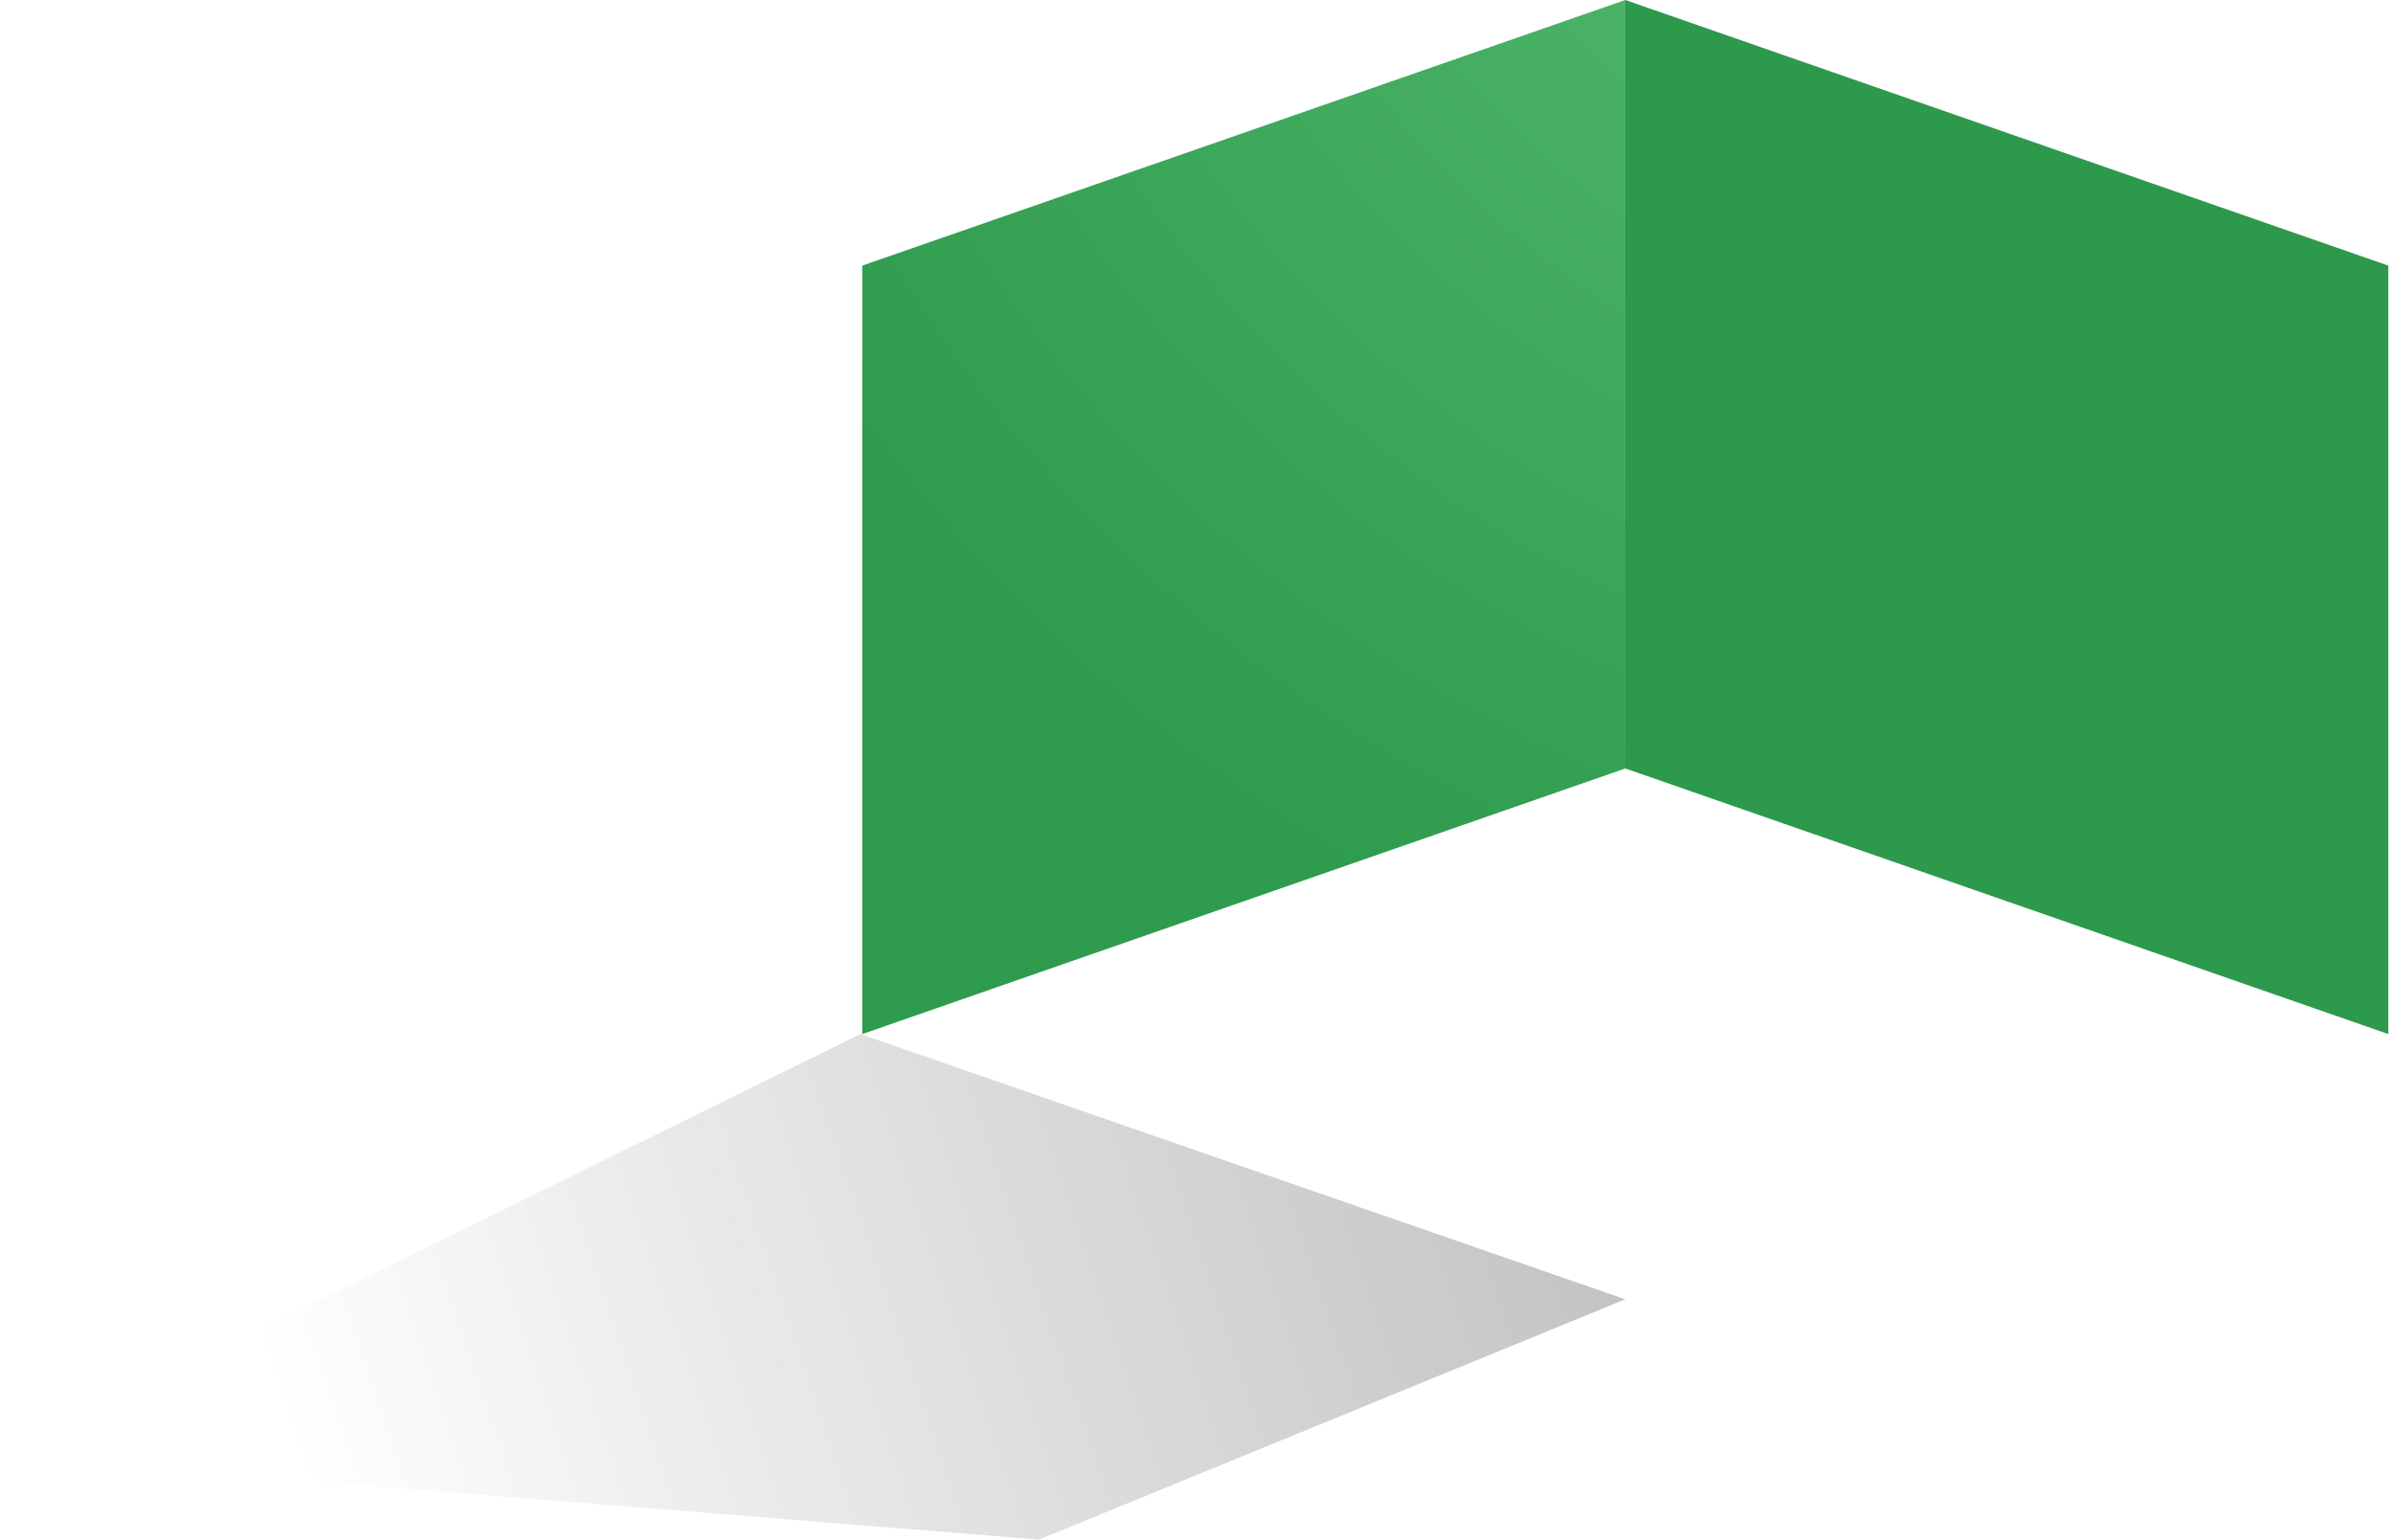
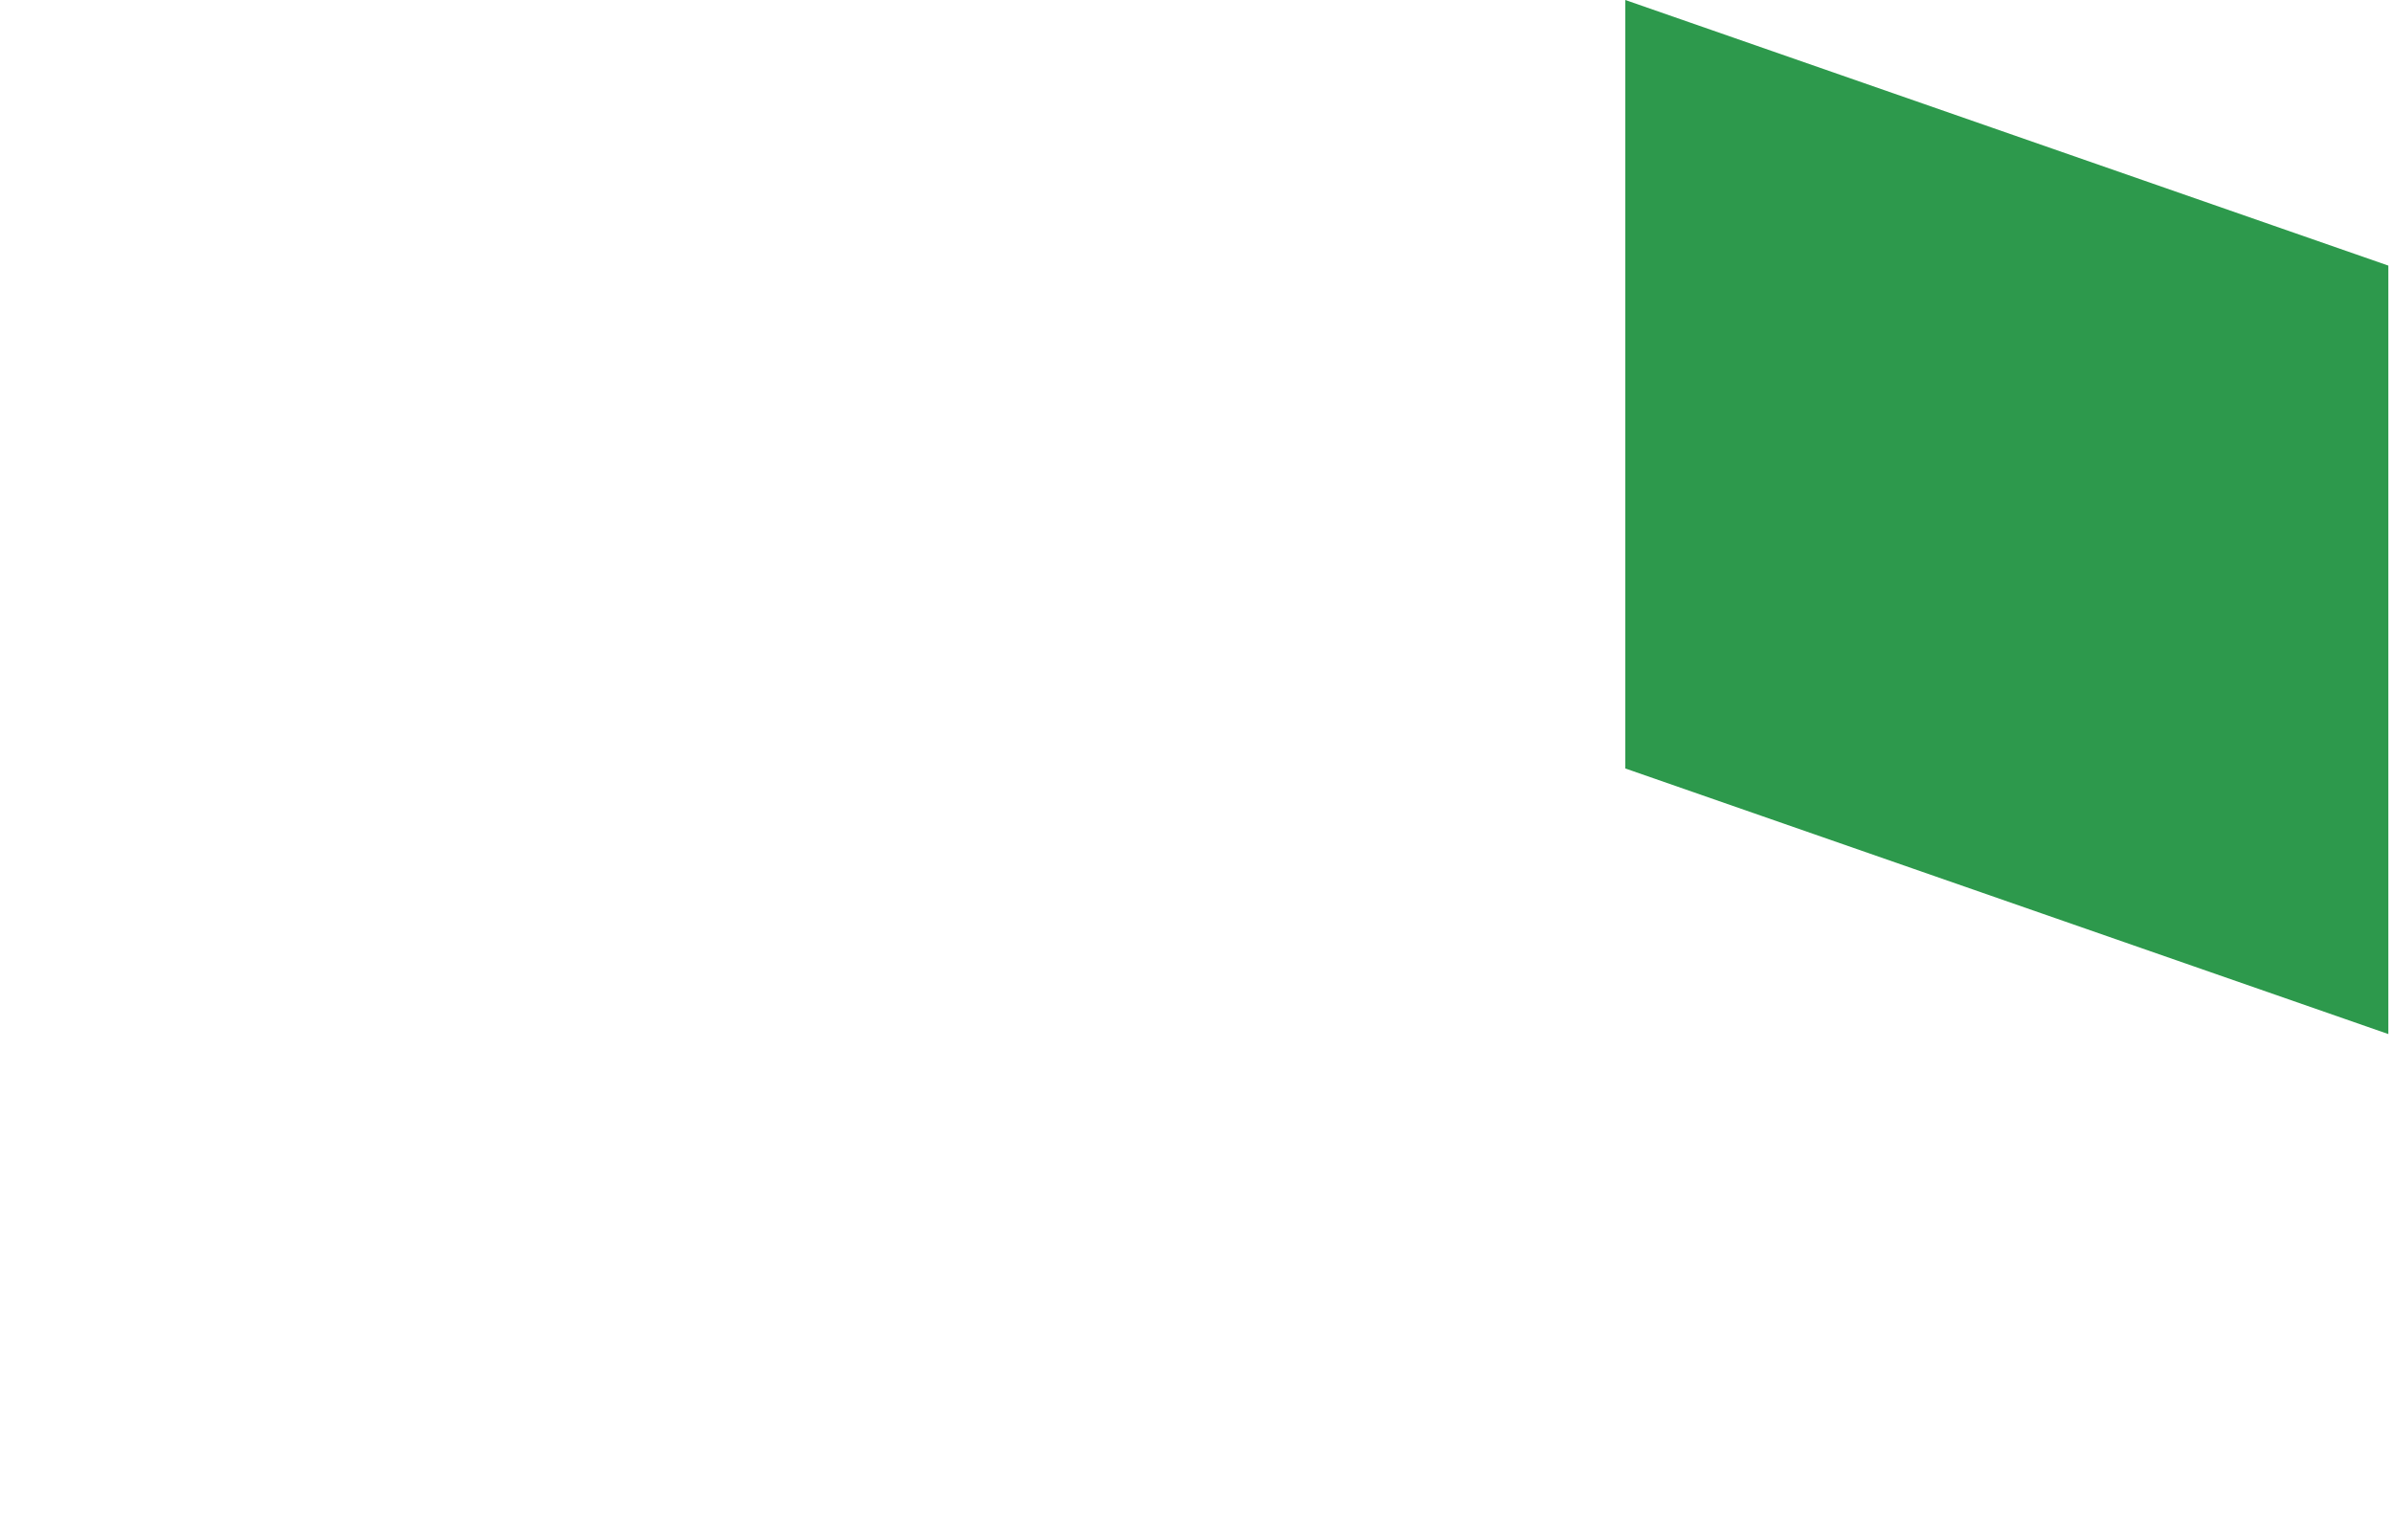
<svg xmlns="http://www.w3.org/2000/svg" width="564px" height="363px" viewBox="0 0 564 363" version="1.1">
  <title>Group 26</title>
  <defs>
    <radialGradient cx="164.824%" cy="-46.833%" fx="164.824%" fy="-46.833%" r="205.485%" gradientTransform="translate(1.648,-0.468),scale(1,0.738),translate(-1.648,0.468)" id="radialGradient-1">
      <stop stop-color="#D4ECF6" offset="0%" />
      <stop stop-color="#4DB56A" offset="37%" />
      <stop stop-color="#2F9B4E" offset="100%" />
    </radialGradient>
    <linearGradient x1="14.573%" y1="53.438%" x2="110.392%" y2="43.273%" id="linearGradient-2">
      <stop stop-color="#000000" stop-opacity="0" offset="0%" />
      <stop stop-color="#12100B" offset="100%" />
    </linearGradient>
  </defs>
  <g id="Page-1" stroke="none" stroke-width="1" fill="none" fill-rule="evenodd">
    <g id="Home" transform="translate(-818, -481)">
      <g id="Box-hinten/unten" transform="translate(818, 481)">
        <g id="Group-26" transform="translate(0.446, 0)">
          <polygon id="Path" fill="#2D994C" points="382.616 0 382.616 181.133 562.457 243.738 562.457 62.605" />
-           <polygon id="Path" fill="url(#radialGradient-1)" fill-rule="nonzero" points="202.775 62.605 202.775 243.738 382.616 181.133 382.616 0" />
-           <polygon id="Path" fill="url(#linearGradient-2)" fill-rule="nonzero" opacity="0.28" style="mix-blend-mode: multiply;" points="382.616 306.254 244.465 362.885 -2.84217094e-14 343.252 202.349 243.738" />
        </g>
      </g>
    </g>
  </g>
</svg>